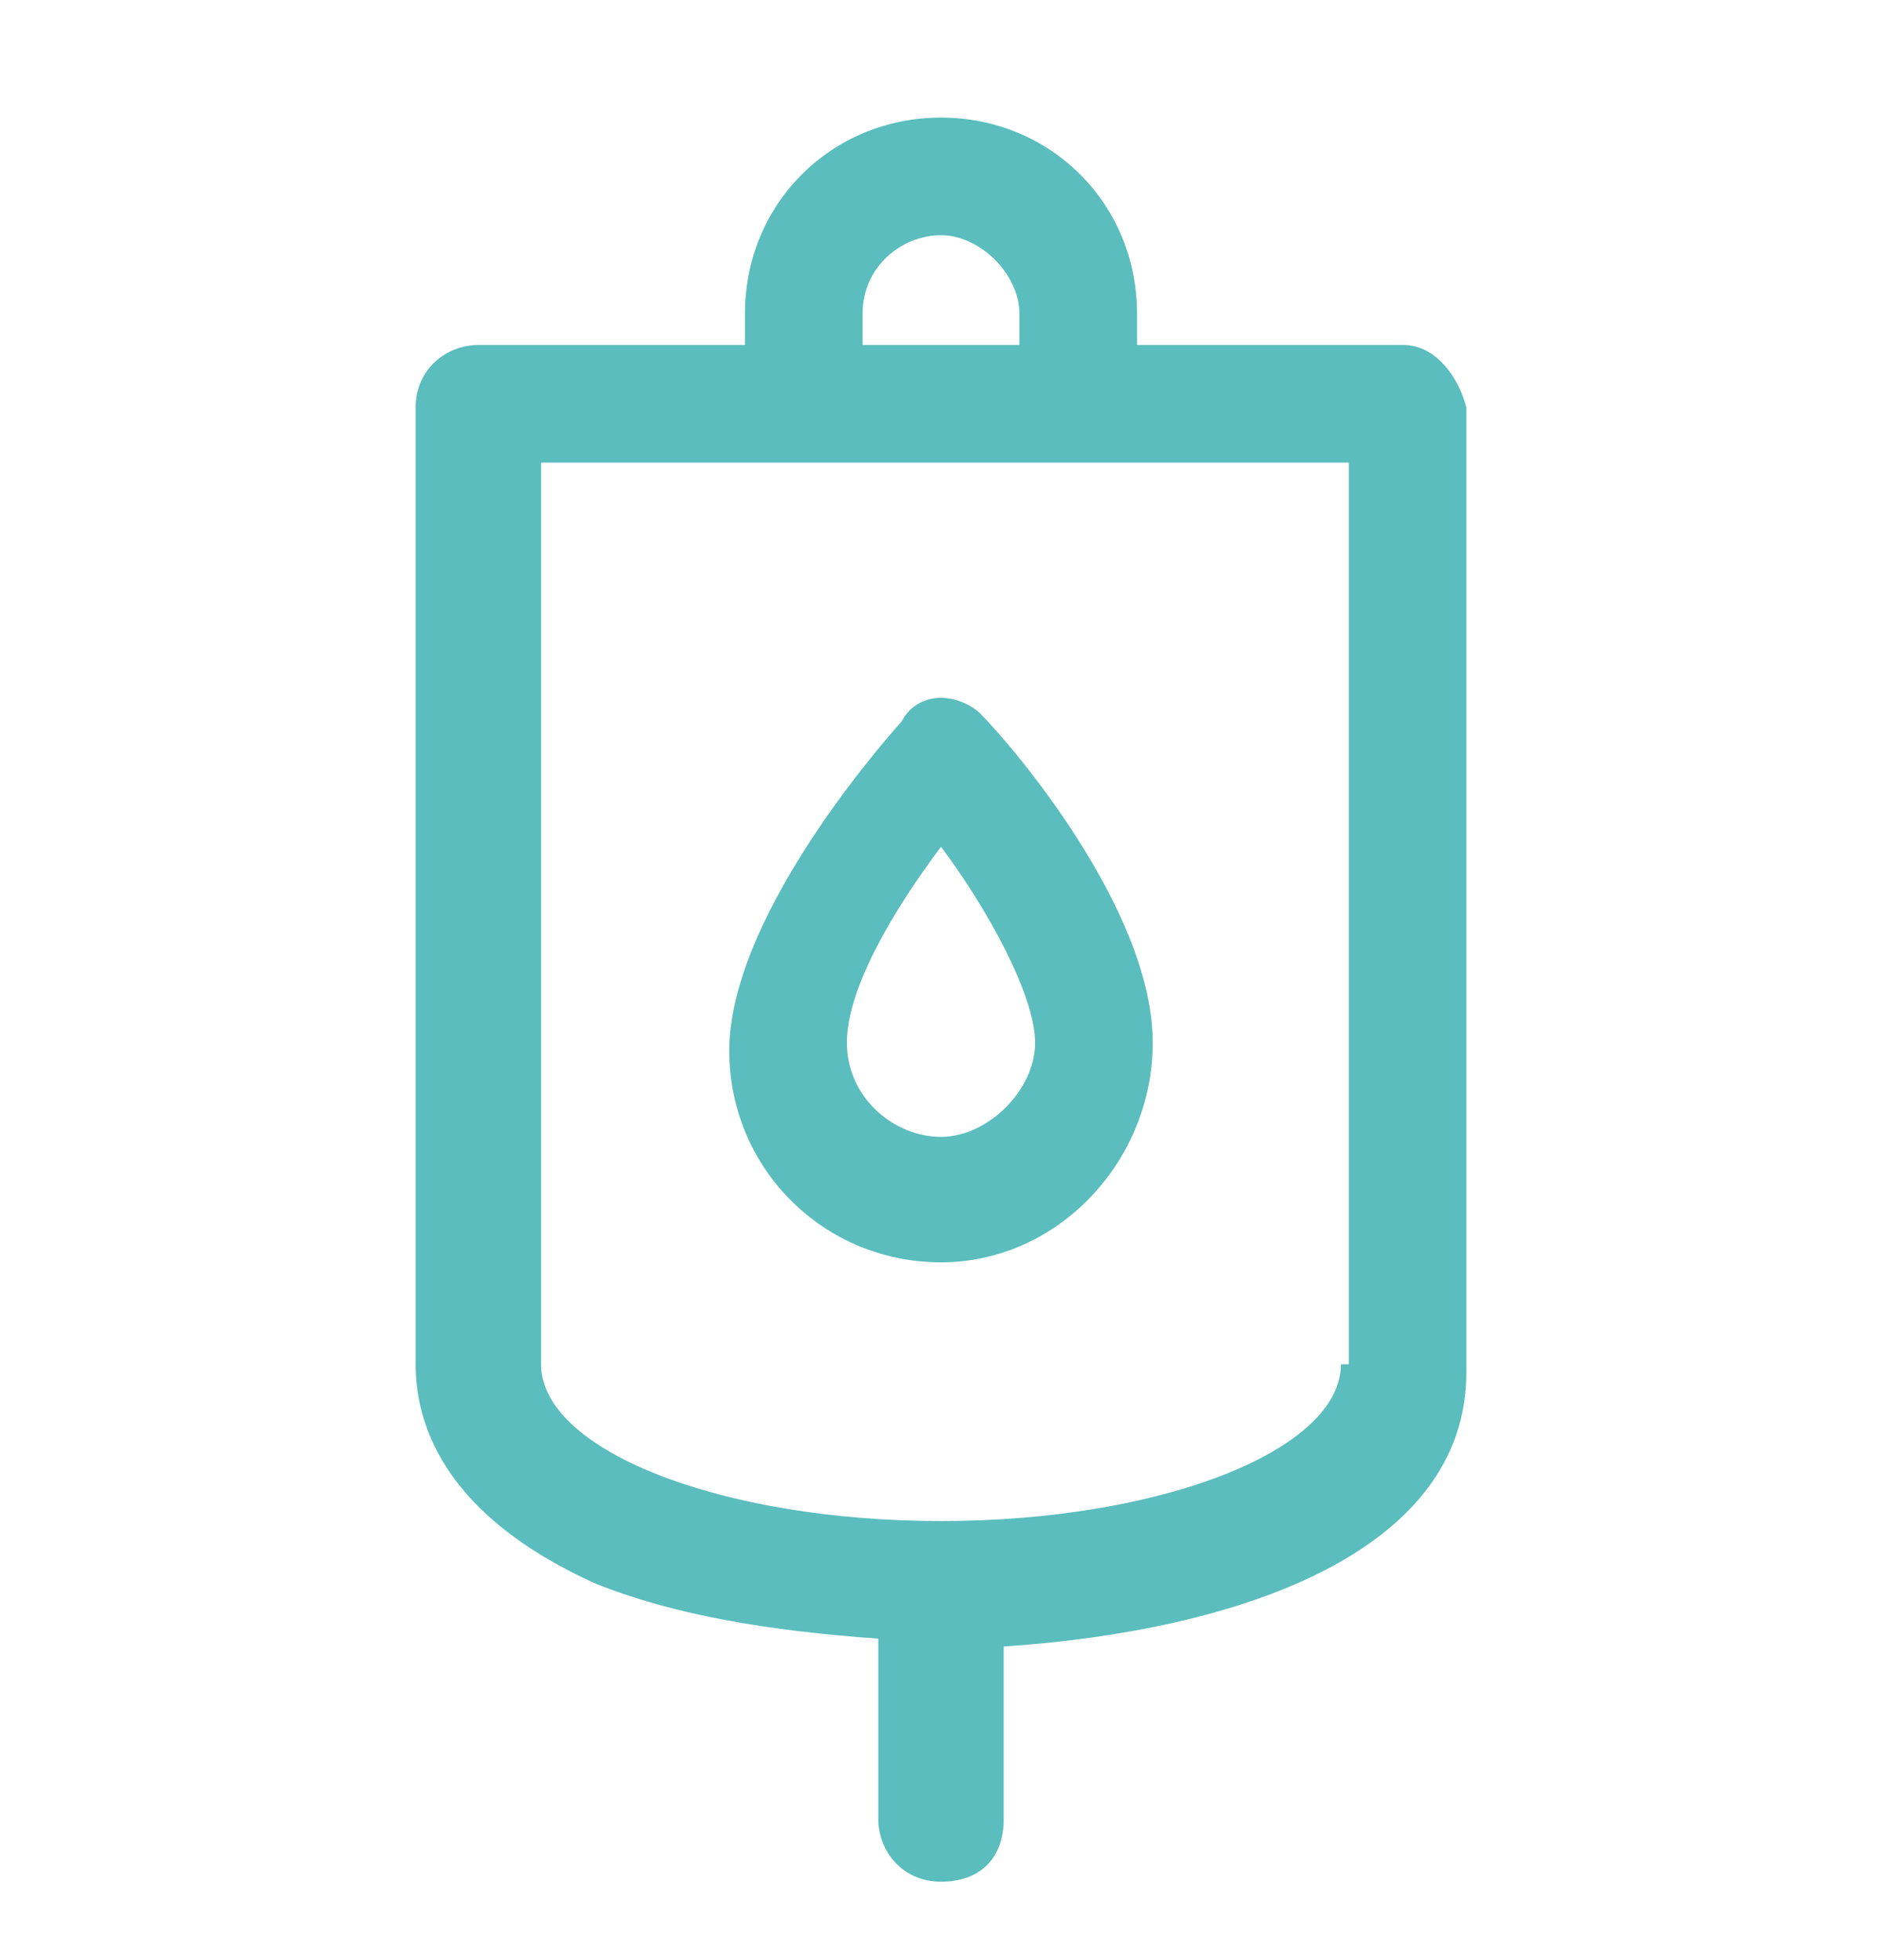
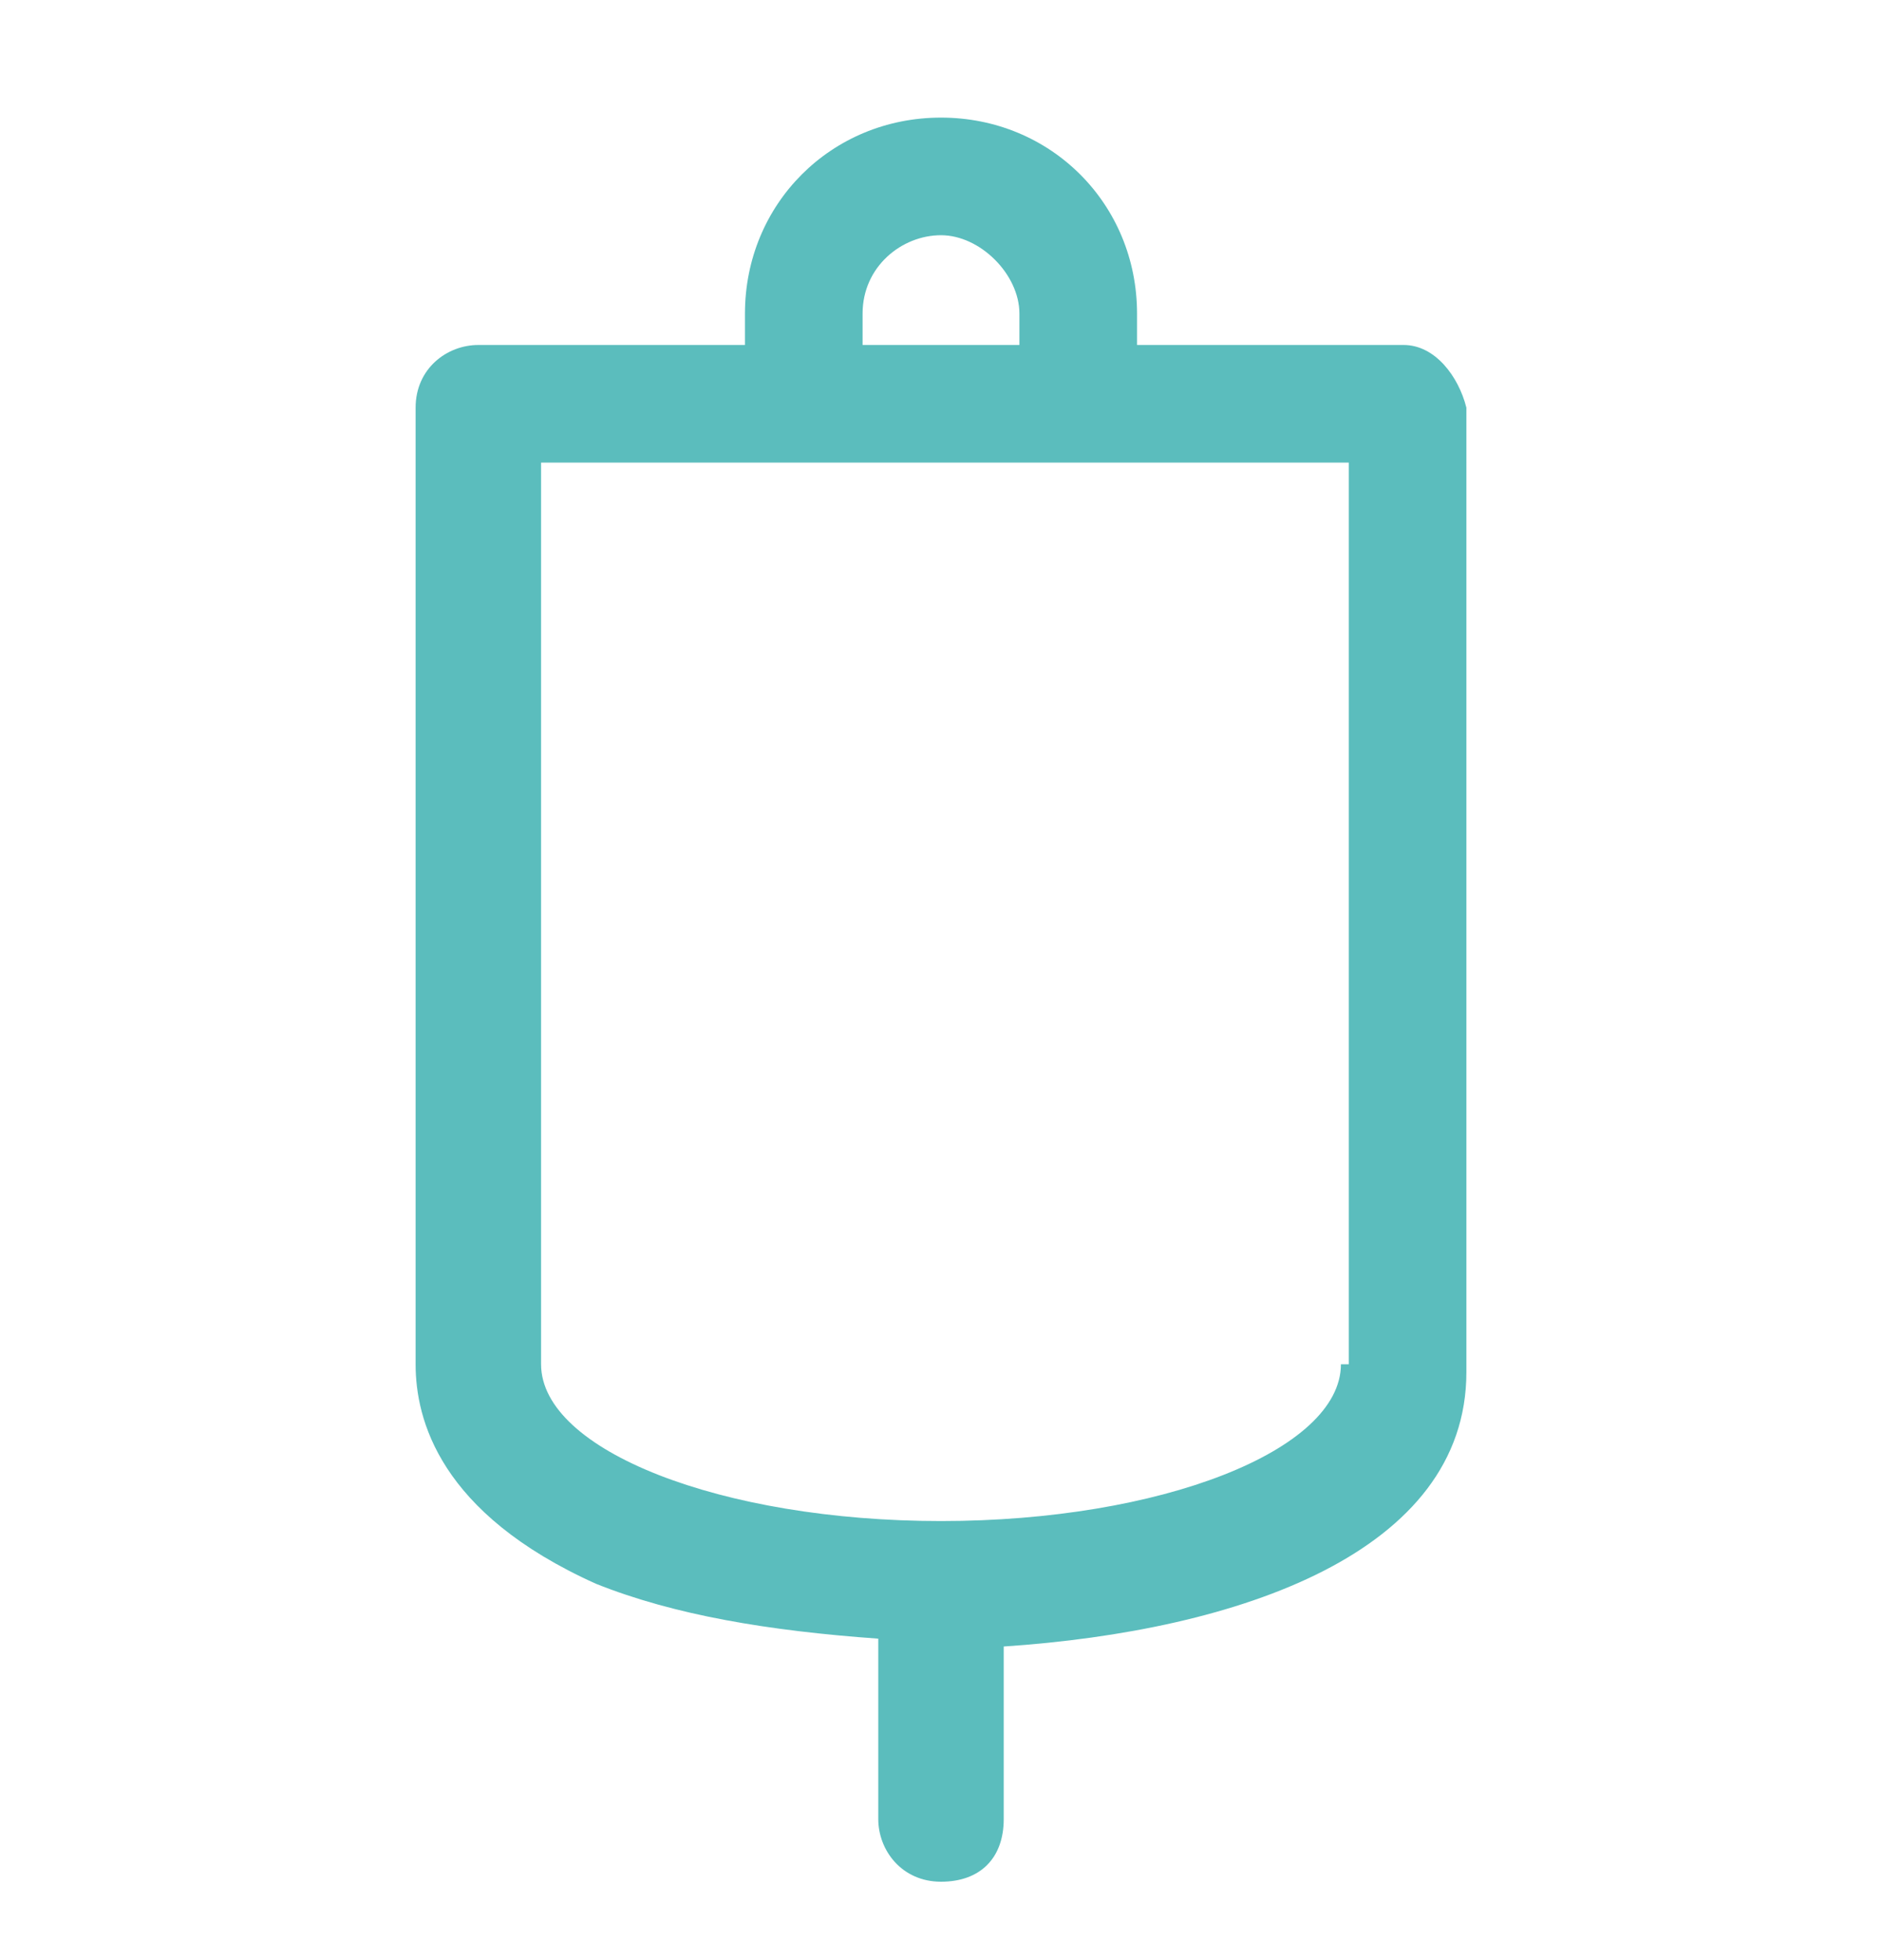
<svg xmlns="http://www.w3.org/2000/svg" width="24" height="25" fill="#5bbdbd" viewBox="0 0 24 25" data-library="gosweb_med" data-icon="dropper" data-color="#5bbdbd">
  <path d="M17.9,4.4h-3.4V4c0-1.4-1.1-2.5-2.5-2.5S9.5,2.6,9.5,4v0.4H6.1c-0.4,0-0.8,0.3-0.8,0.8v12.2   c0,0.7,0.3,1.9,2.3,2.8c1,0.4,2.2,0.6,3.6,0.7v2.3c0,0.4,0.3,0.8,0.8,0.8s0.8-0.3,0.8-0.8v-2.2c3-0.2,5.9-1.2,5.9-3.5V5.2   C18.6,4.8,18.3,4.4,17.9,4.4z M11,4c0-0.6,0.5-1,1-1s1,0.5,1,1v0.4H11V4z M17.1,17.4c0,1.1-2.3,2-5.1,2s-5.1-0.9-5.1-2V5.9h10.3   V17.4z" />
-   <path d="M12,16.1c-1.5,0-2.7-1.2-2.7-2.7c0-1.8,2.2-4.2,2.2-4.2C11.6,9,11.8,8.9,12,8.9c0.2,0,0.4,0.1,0.5,0.2   c0.4,0.4,2.2,2.5,2.2,4.2C14.7,14.8,13.5,16.1,12,16.1z M12,10.8c-0.6,0.8-1.2,1.8-1.2,2.5c0,0.7,0.6,1.2,1.2,1.2s1.2-0.6,1.2-1.2   C13.2,12.7,12.6,11.6,12,10.8z" />
</svg>